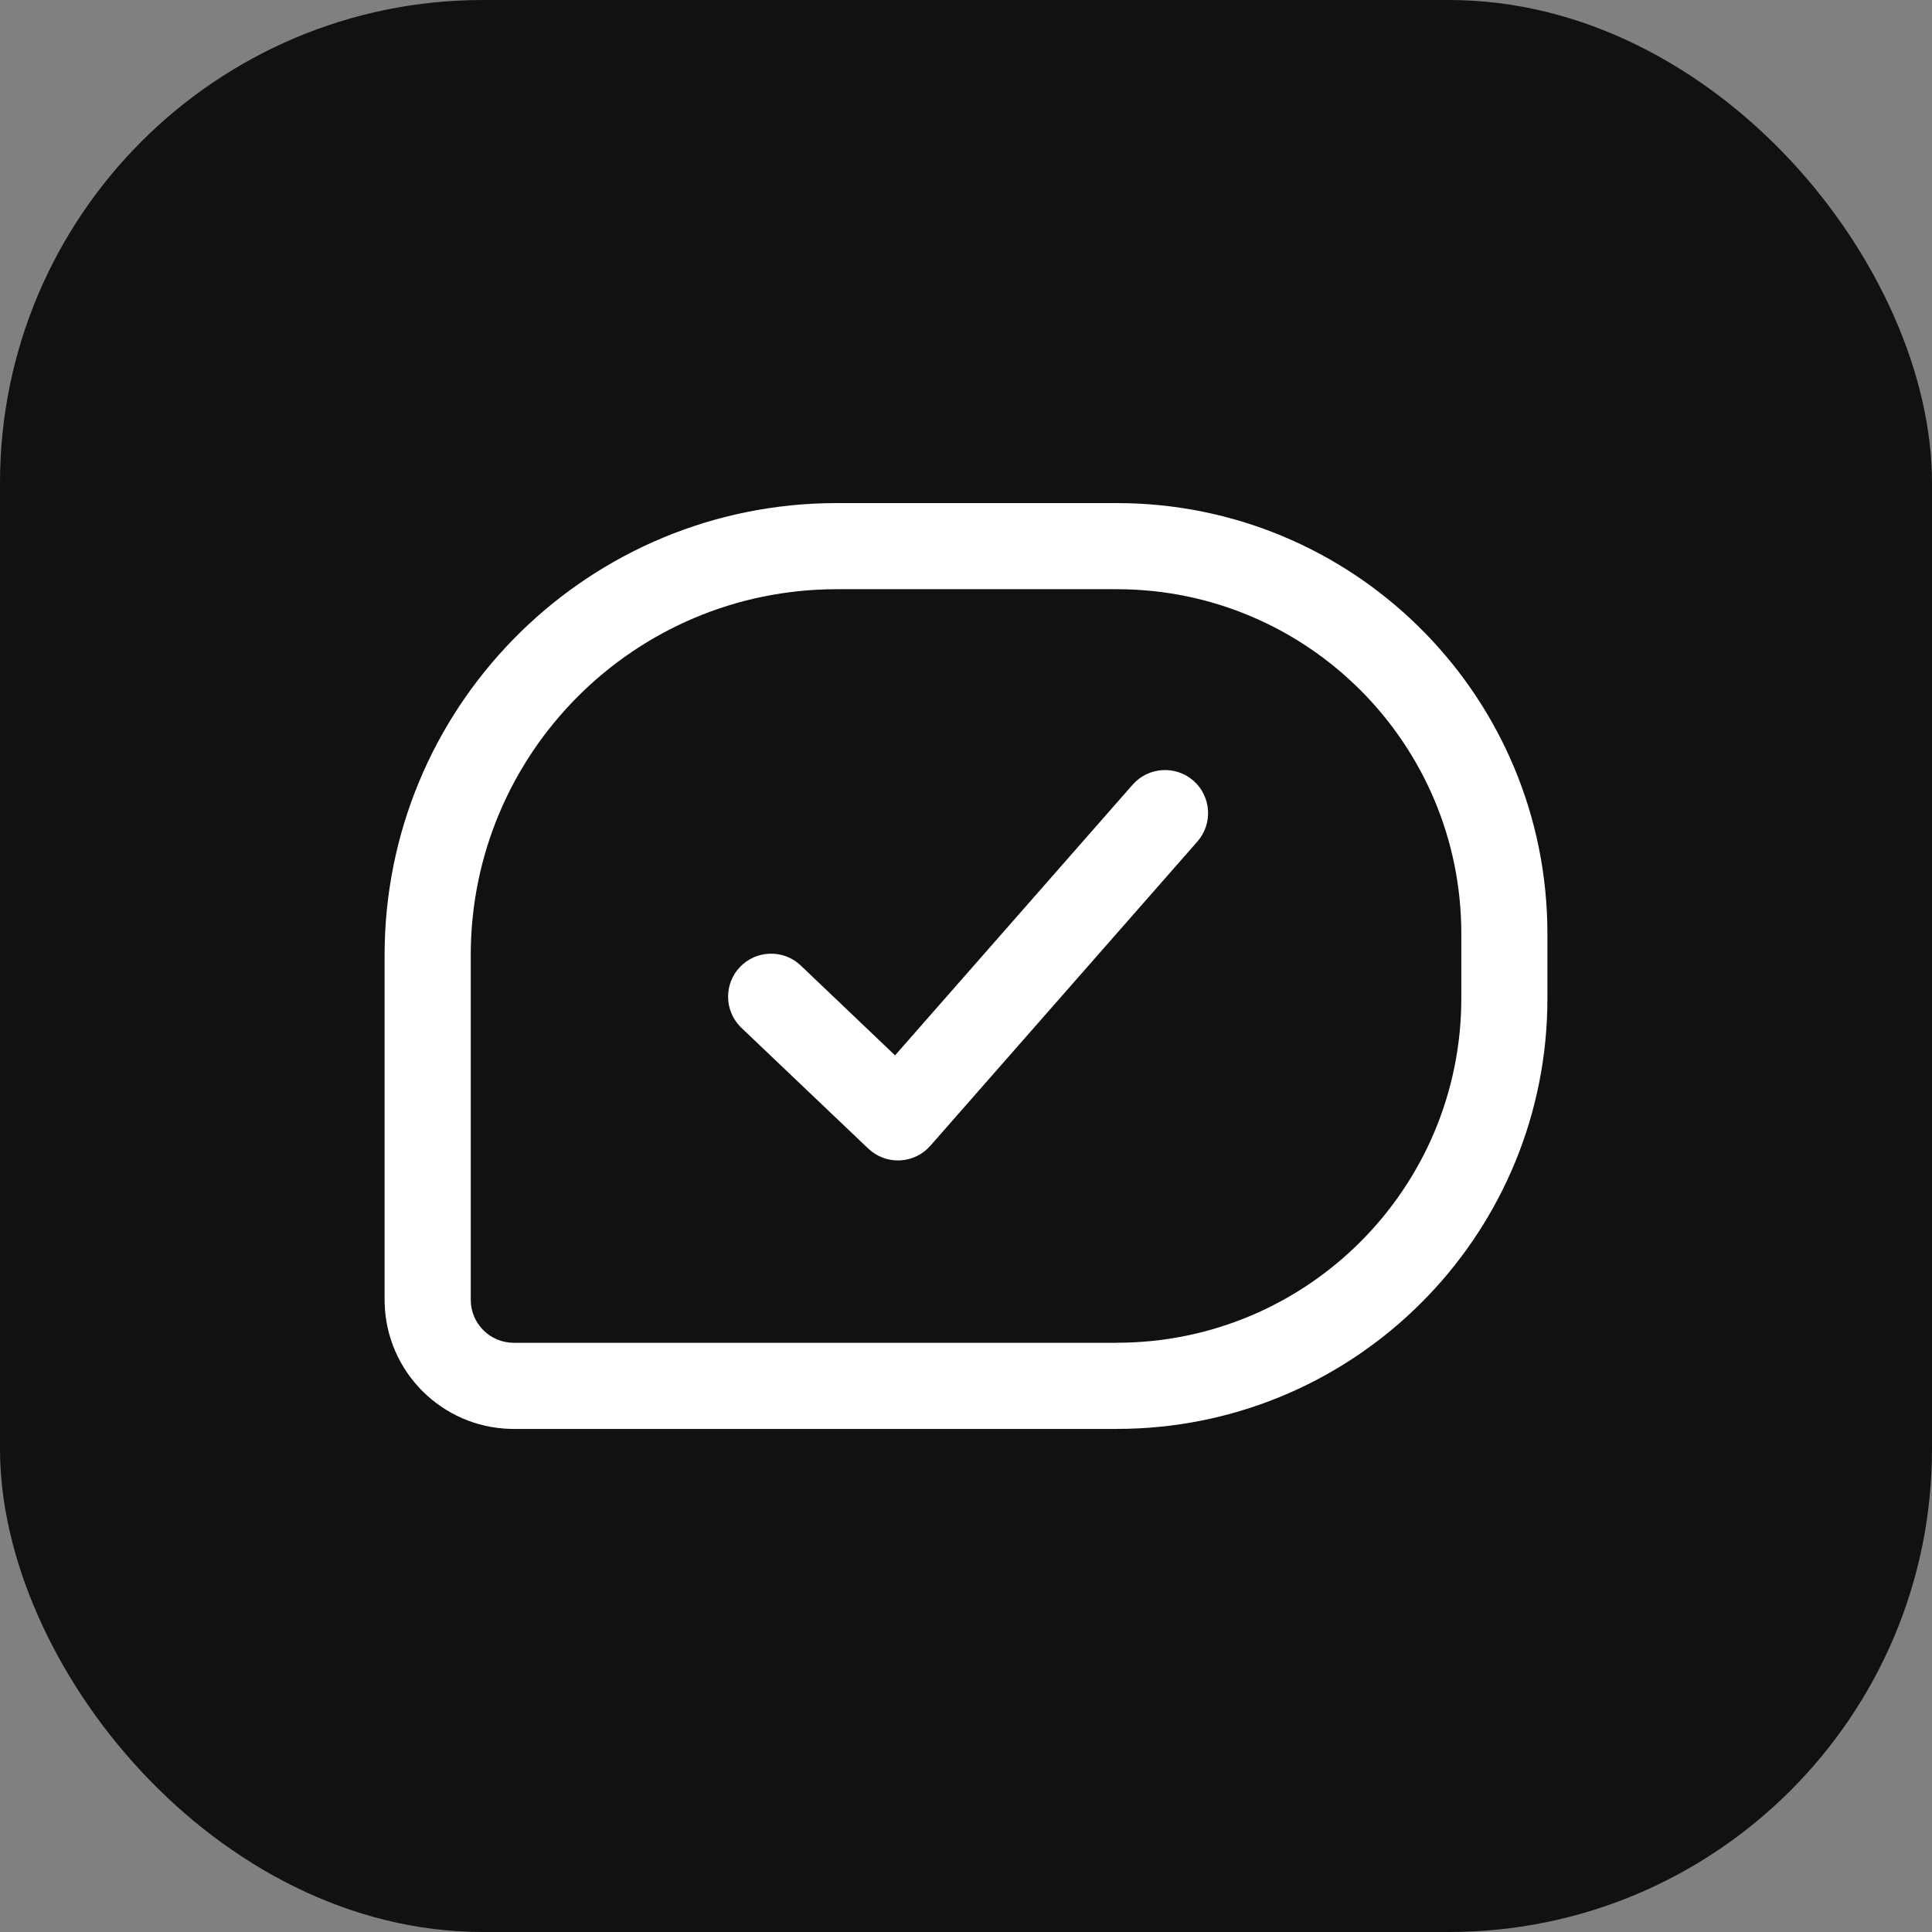
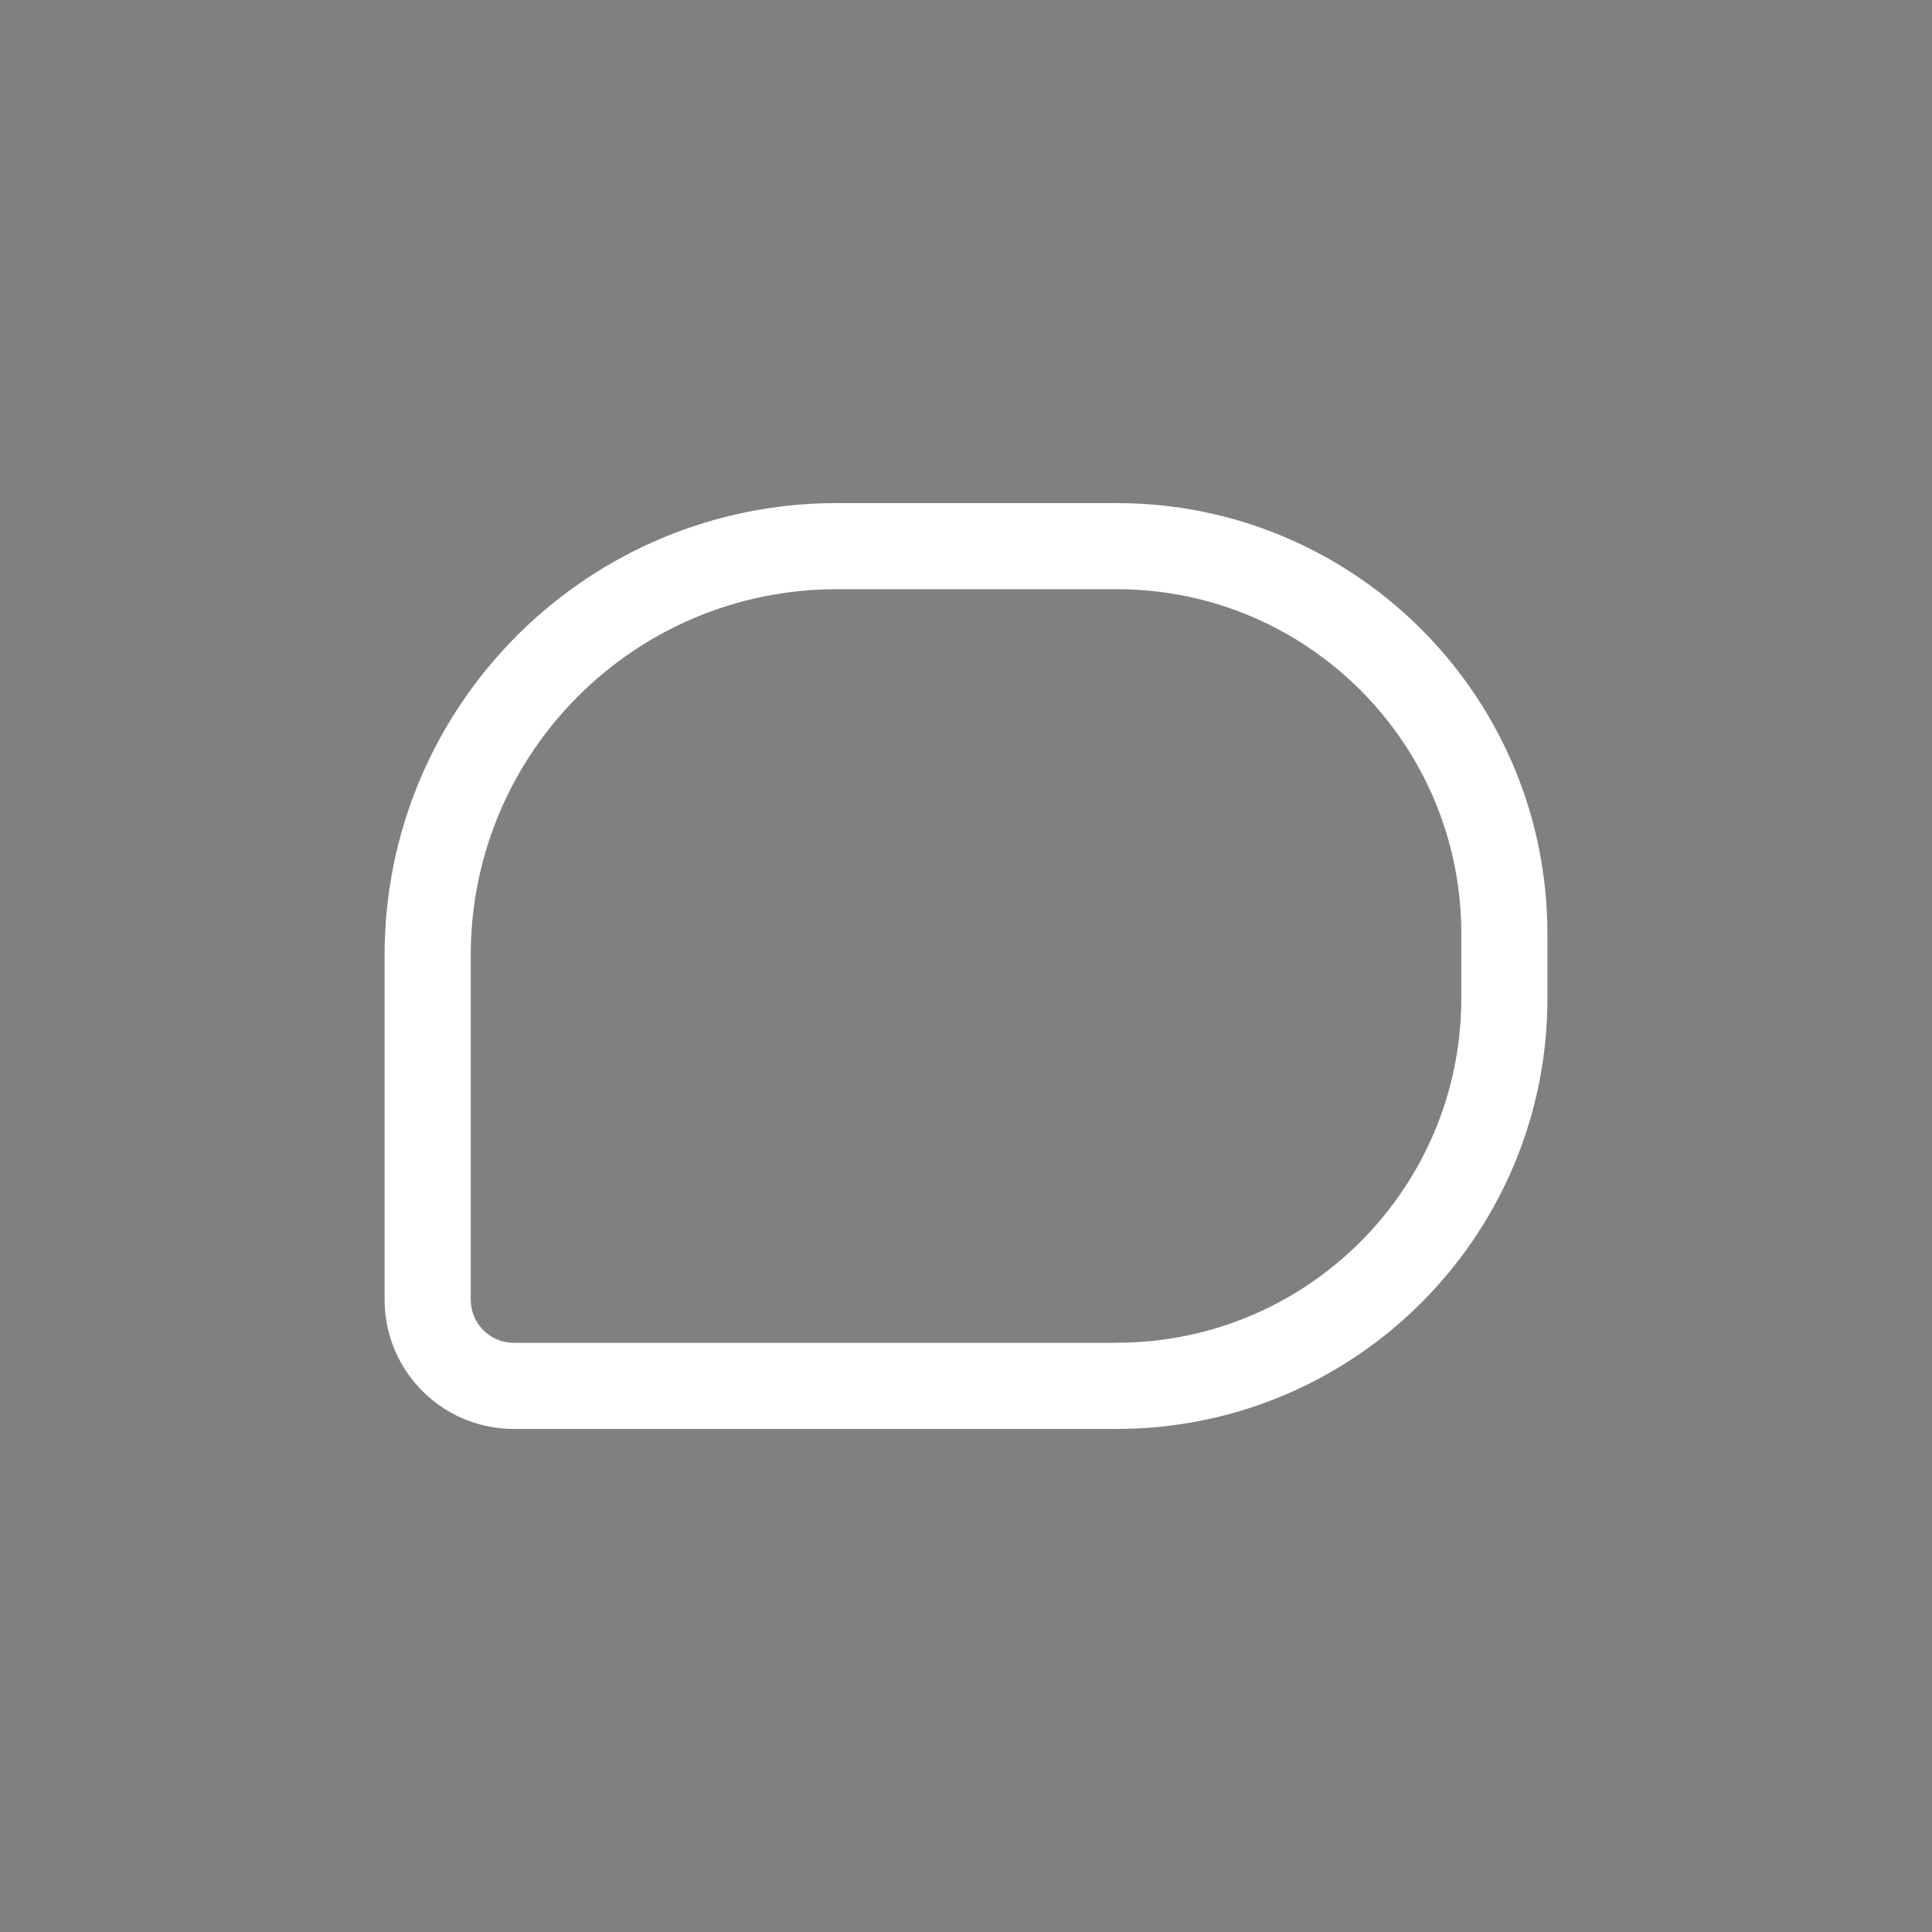
<svg xmlns="http://www.w3.org/2000/svg" fill="none" height="32" viewBox="0 0 32 32" width="32">
  <rect x="0" y="0" width="32" height="32" fill="#808080" stroke="none" />
-   <rect fill="#0f1113" height="32" rx="8" width="32" />
  <g fill="#fff">
    <path d="m18.497 22.241v1.427h-9.987v-1.427zm5.707-5.706v-1.07c0-3.151-2.555-5.706-5.707-5.706h-4.637c-3.349 0-6.063 2.714-6.063 6.063v5.706c0 .394.319.713.713.713v1.427l-.055-.001c-1.138-.029-2.055-.946-2.084-2.084l-.001-.055v-5.706c0-4.072 3.249-7.384 7.297-7.487l.193-.002h4.637l.184.002c3.855.098 6.949 3.253 6.949 7.13v1.07l-.002.184c-.096 3.793-3.154 6.85-6.947 6.946l-.184.002v-1.427c3.152 0 5.707-2.555 5.707-5.706z" />
-     <path d="m18.76 12.997c.26-.296.711-.325 1.007-.066.296.26.325.711.066 1.007l-4.424 5.04c-.128.146-.31.233-.504.242-.194.009-.383-.062-.524-.196l-2.1-1.999-.026-.026c-.26-.274-.262-.706.001-.982.263-.276.695-.295.981-.049l.027.025 1.561 1.487z" />
  </g>
</svg>